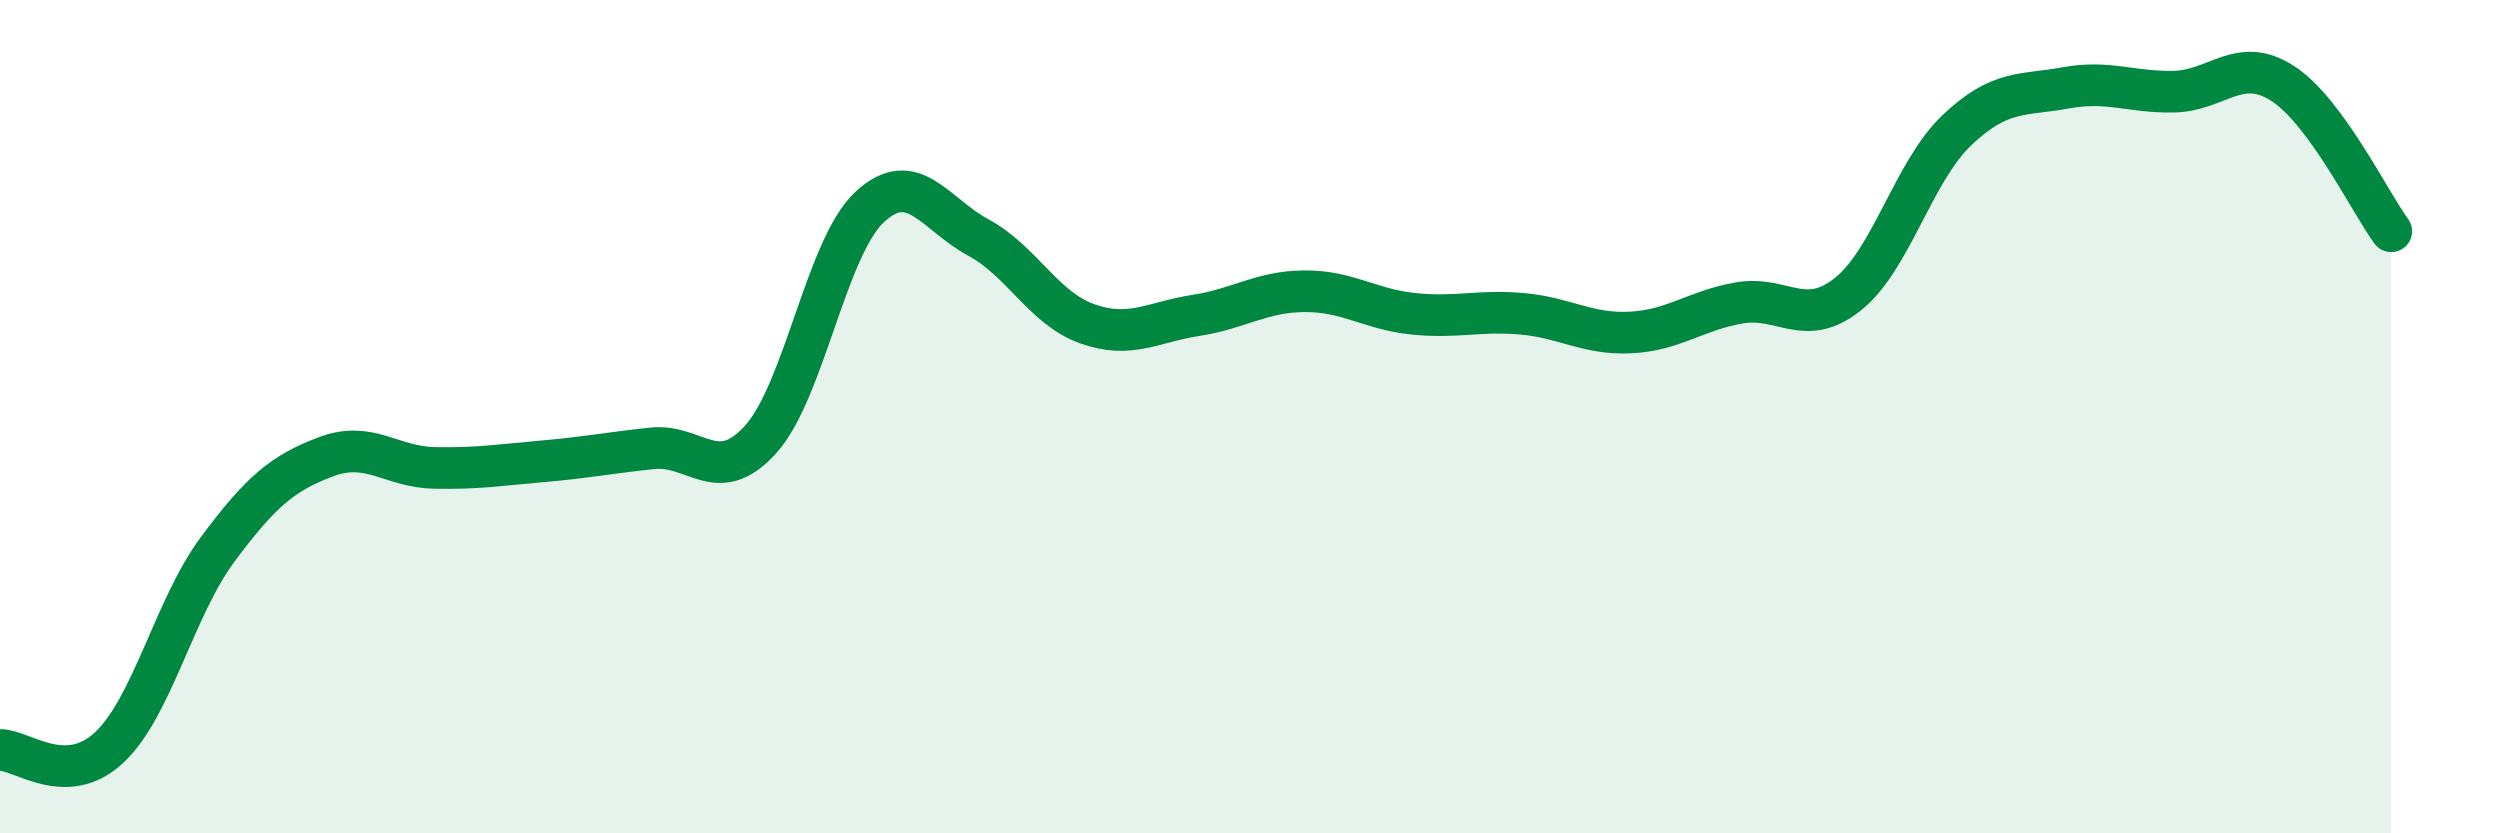
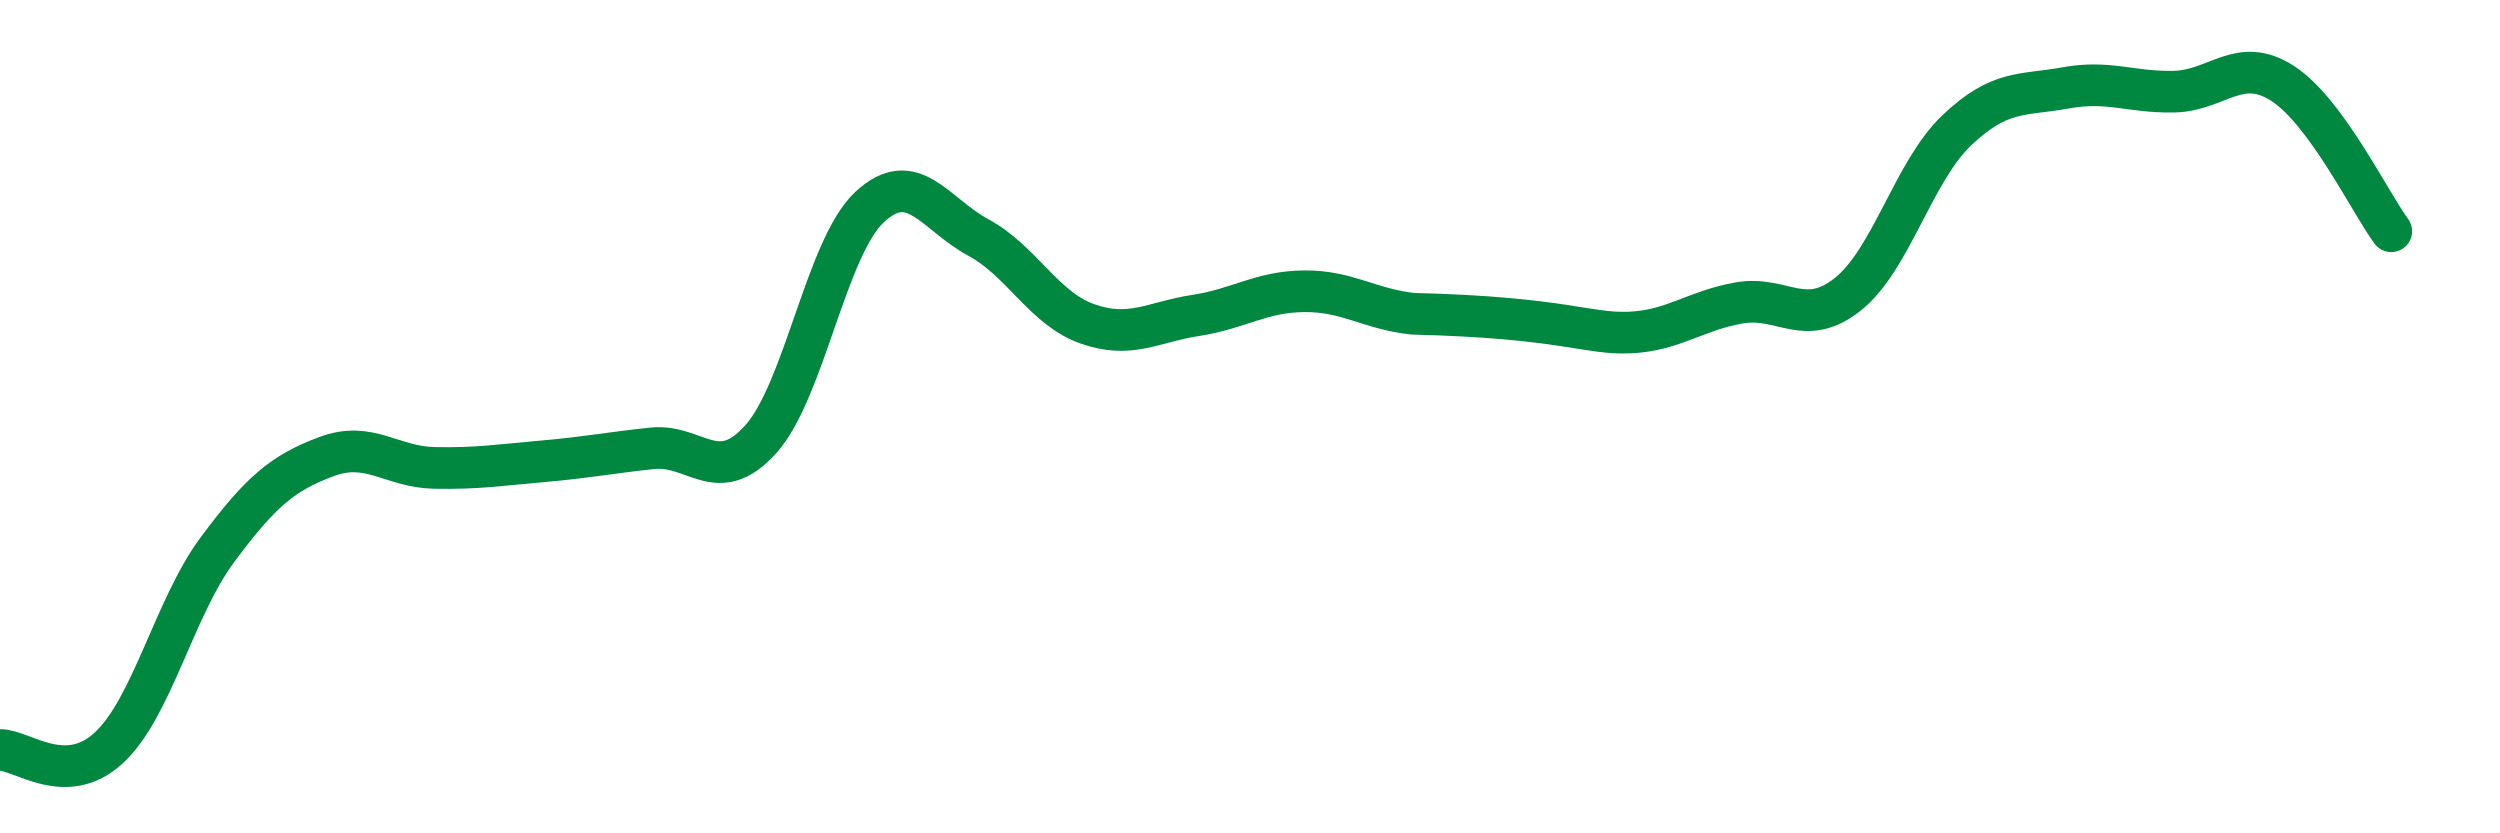
<svg xmlns="http://www.w3.org/2000/svg" width="60" height="20" viewBox="0 0 60 20">
-   <path d="M 0,18 C 0.52,17.99 1.57,18.91 2.61,17.95 C 3.65,16.99 4.18,14.59 5.22,13.19 C 6.26,11.79 6.79,11.35 7.83,10.96 C 8.87,10.57 9.39,11.21 10.43,11.23 C 11.47,11.25 12,11.16 13.04,11.07 C 14.08,10.98 14.61,10.87 15.65,10.76 C 16.69,10.65 17.22,11.7 18.26,10.54 C 19.3,9.38 19.83,5.94 20.87,4.97 C 21.91,4 22.44,5.14 23.48,5.7 C 24.52,6.26 25.05,7.4 26.09,7.77 C 27.13,8.14 27.66,7.73 28.7,7.57 C 29.74,7.41 30.26,7 31.3,6.99 C 32.34,6.98 32.87,7.42 33.91,7.53 C 34.95,7.64 35.48,7.44 36.52,7.53 C 37.56,7.62 38.09,8.03 39.13,7.98 C 40.17,7.93 40.7,7.45 41.74,7.27 C 42.78,7.09 43.31,7.89 44.35,7.06 C 45.39,6.23 45.92,4.12 46.96,3.13 C 48,2.14 48.53,2.3 49.57,2.11 C 50.61,1.92 51.13,2.22 52.17,2.2 C 53.21,2.18 53.74,1.33 54.78,2 C 55.82,2.67 56.87,4.84 57.39,5.55L57.39 20L0 20Z" fill="#008740" opacity="0.1" stroke-linecap="round" stroke-linejoin="round" />
-   <path d="M 0,18 C 0.52,17.99 1.57,18.91 2.61,17.95 C 3.65,16.99 4.18,14.59 5.22,13.19 C 6.26,11.79 6.79,11.35 7.83,10.96 C 8.87,10.57 9.39,11.21 10.43,11.23 C 11.47,11.25 12,11.16 13.04,11.07 C 14.08,10.98 14.61,10.87 15.65,10.76 C 16.69,10.65 17.22,11.7 18.26,10.54 C 19.3,9.38 19.83,5.94 20.87,4.97 C 21.91,4 22.44,5.14 23.48,5.7 C 24.52,6.26 25.05,7.4 26.09,7.77 C 27.13,8.14 27.66,7.73 28.7,7.57 C 29.74,7.41 30.26,7 31.3,6.99 C 32.34,6.98 32.87,7.42 33.91,7.53 C 34.95,7.64 35.48,7.44 36.52,7.53 C 37.56,7.62 38.09,8.03 39.13,7.98 C 40.17,7.93 40.7,7.45 41.74,7.27 C 42.78,7.09 43.31,7.89 44.35,7.06 C 45.39,6.23 45.92,4.12 46.96,3.13 C 48,2.14 48.53,2.3 49.57,2.11 C 50.61,1.92 51.13,2.22 52.17,2.2 C 53.21,2.18 53.74,1.33 54.78,2 C 55.82,2.67 56.87,4.84 57.39,5.55" stroke="#008740" stroke-width="1" fill="none" stroke-linecap="round" stroke-linejoin="round" />
+   <path d="M 0,18 C 0.52,17.99 1.57,18.91 2.61,17.95 C 3.65,16.99 4.18,14.59 5.22,13.19 C 6.26,11.79 6.79,11.35 7.83,10.96 C 8.87,10.57 9.39,11.21 10.43,11.23 C 11.47,11.25 12,11.16 13.04,11.07 C 14.08,10.98 14.61,10.87 15.65,10.76 C 16.69,10.65 17.22,11.7 18.26,10.54 C 19.3,9.38 19.83,5.94 20.87,4.97 C 21.91,4 22.44,5.14 23.48,5.7 C 24.52,6.26 25.05,7.4 26.09,7.77 C 27.13,8.14 27.66,7.73 28.7,7.57 C 29.74,7.41 30.26,7 31.3,6.99 C 32.34,6.98 32.87,7.42 33.91,7.53 C 37.56,7.62 38.09,8.03 39.13,7.98 C 40.17,7.93 40.7,7.45 41.74,7.27 C 42.78,7.09 43.31,7.89 44.35,7.06 C 45.39,6.23 45.92,4.12 46.96,3.13 C 48,2.14 48.53,2.3 49.57,2.11 C 50.61,1.92 51.13,2.22 52.17,2.2 C 53.21,2.18 53.74,1.33 54.78,2 C 55.82,2.67 56.87,4.84 57.39,5.55" stroke="#008740" stroke-width="1" fill="none" stroke-linecap="round" stroke-linejoin="round" />
</svg>